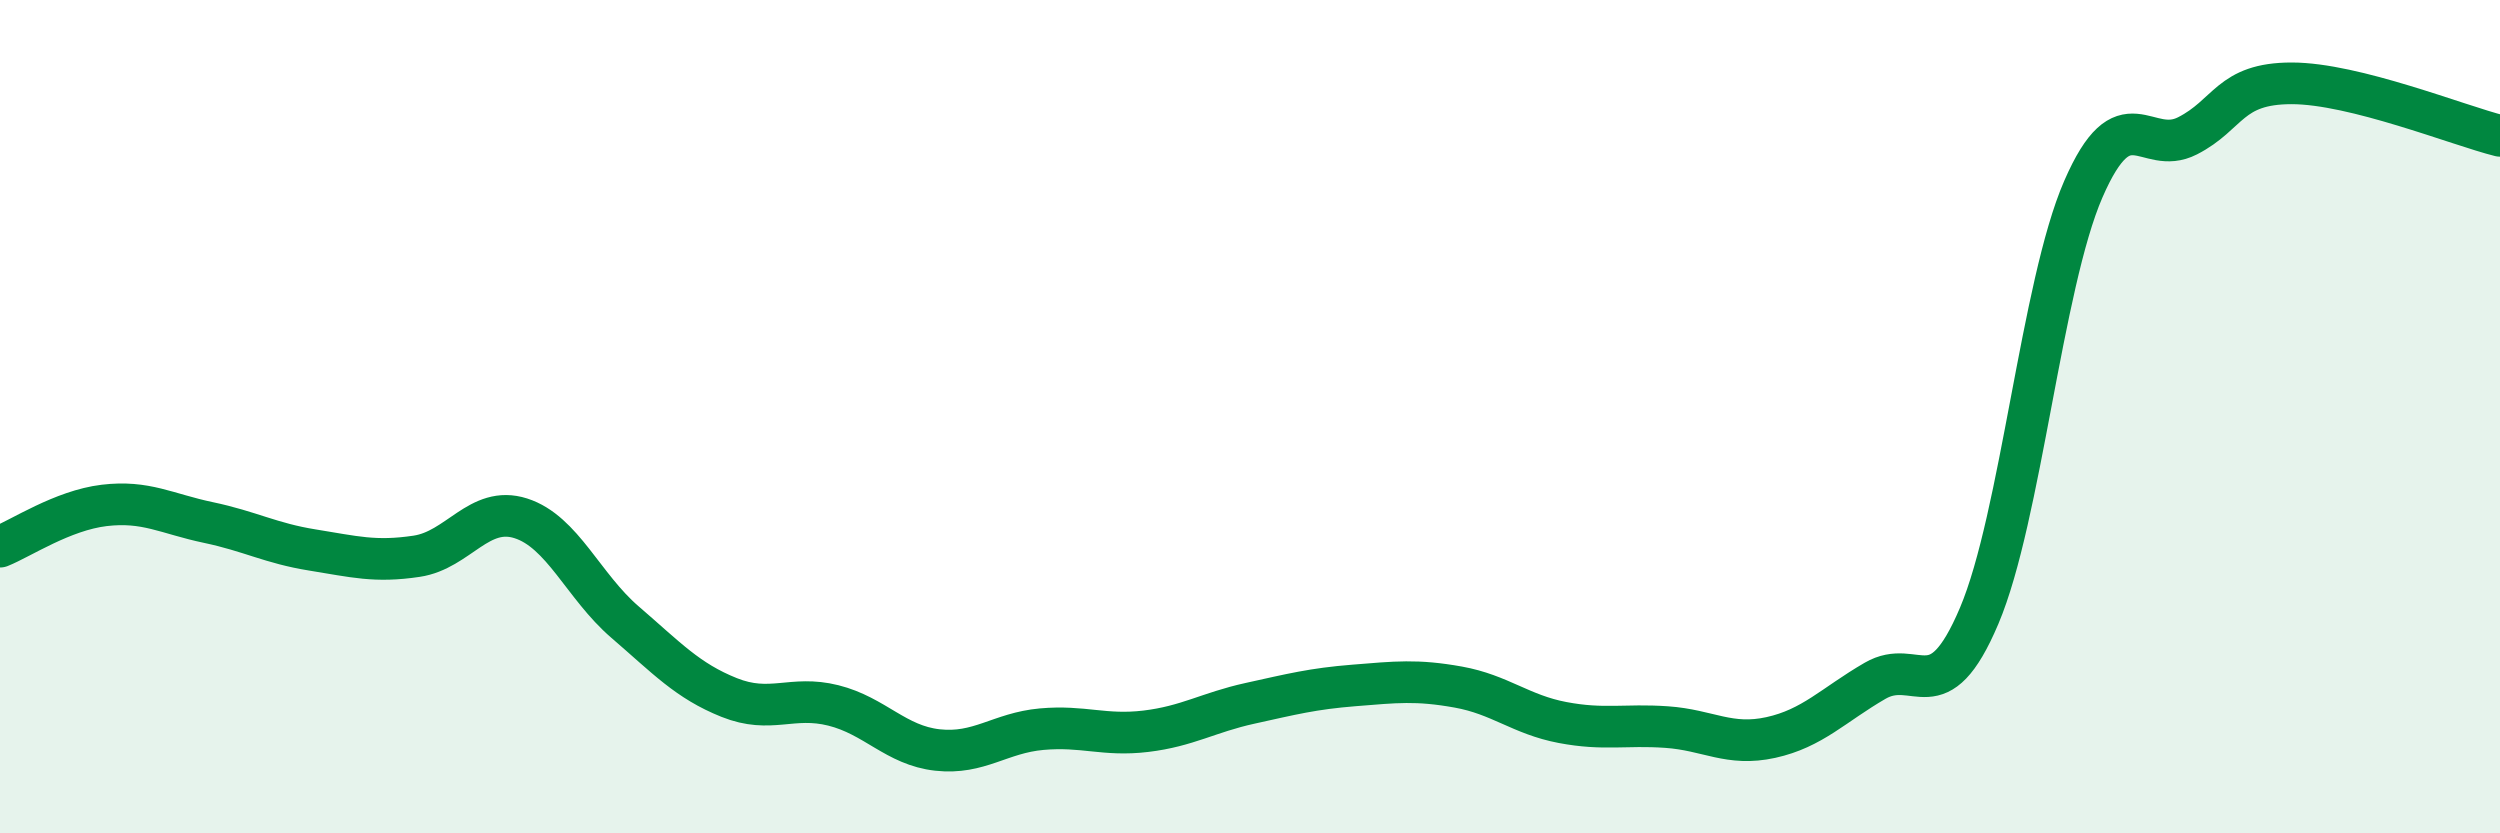
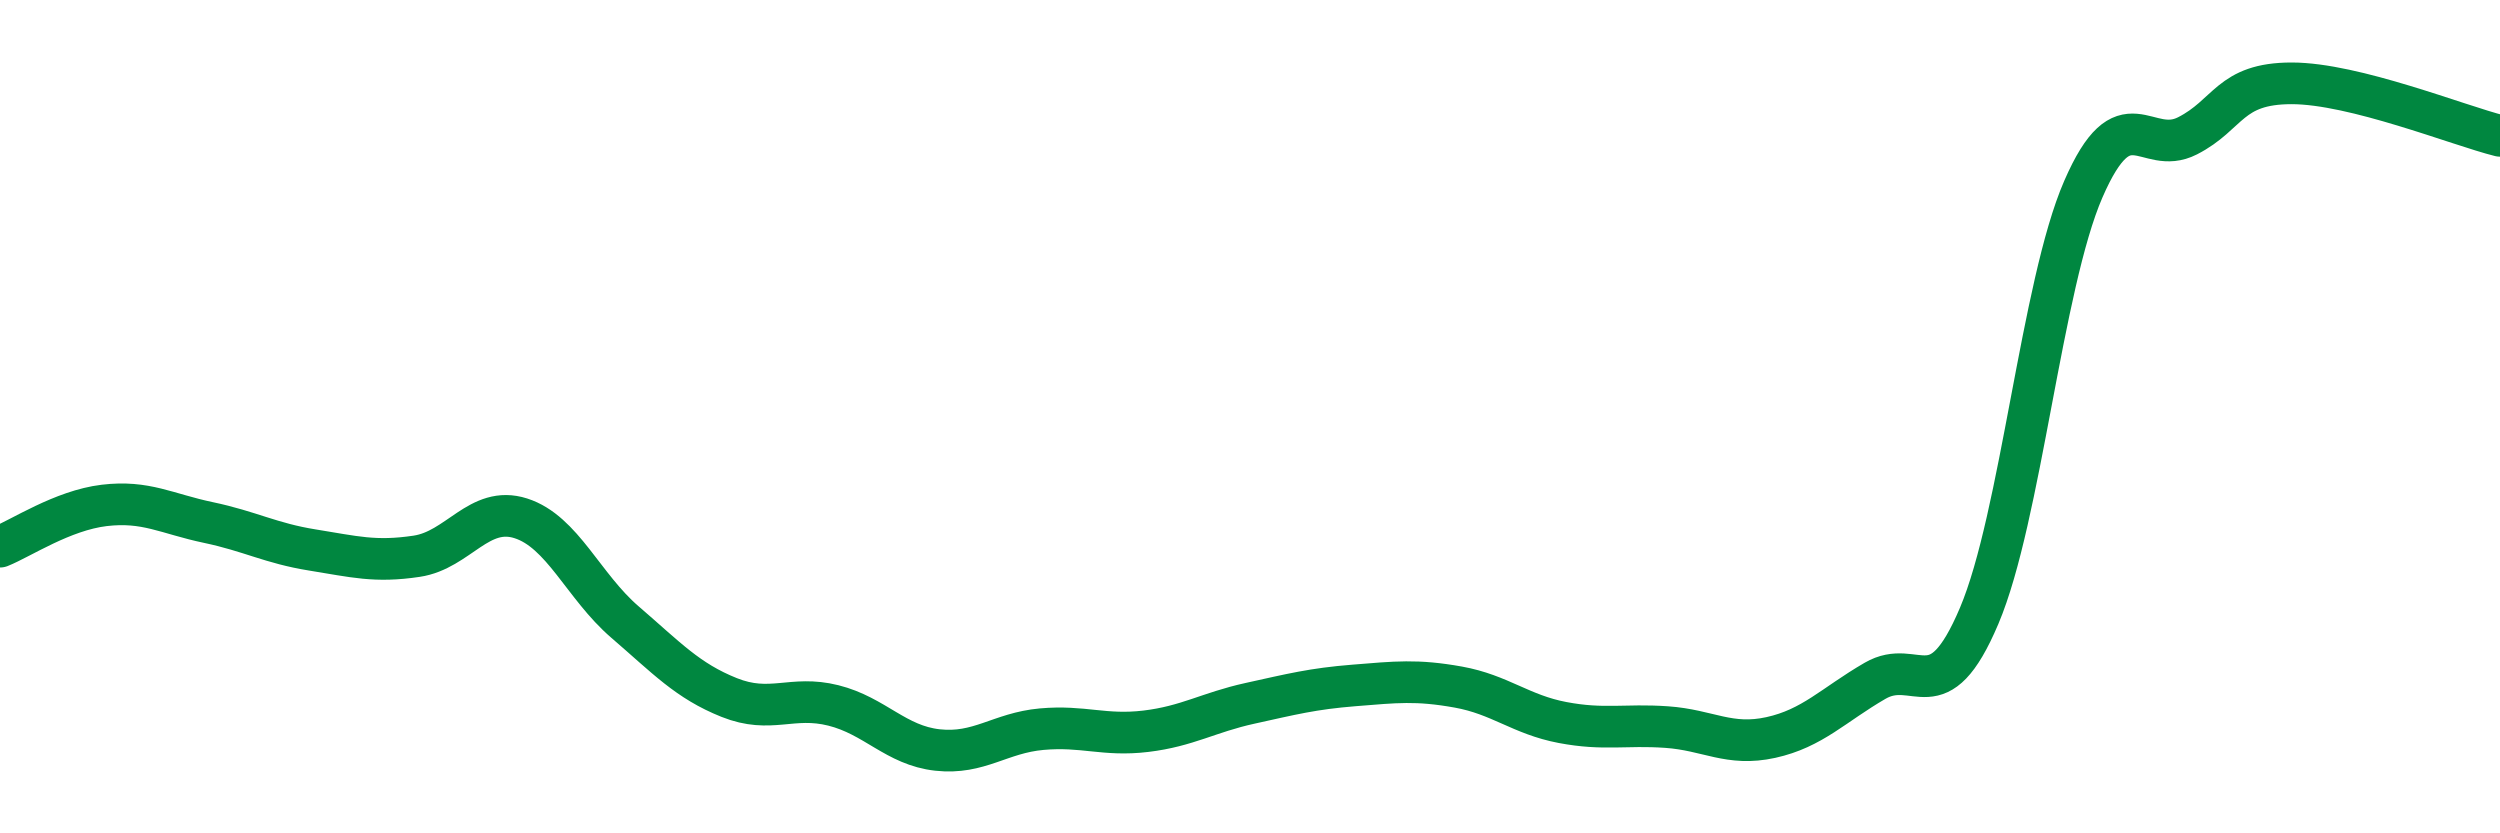
<svg xmlns="http://www.w3.org/2000/svg" width="60" height="20" viewBox="0 0 60 20">
-   <path d="M 0,13.12 C 0.5,12.92 1.5,12.25 2.5,12.13 C 3.5,12.01 4,12.33 5,12.54 C 6,12.75 6.5,13.04 7.5,13.2 C 8.5,13.36 9,13.5 10,13.35 C 11,13.2 11.5,12.12 12.5,12.44 C 13.5,12.76 14,14.07 15,14.93 C 16,15.79 16.5,16.34 17.5,16.74 C 18.5,17.14 19,16.68 20,16.93 C 21,17.18 21.5,17.89 22.5,18 C 23.5,18.11 24,17.59 25,17.5 C 26,17.41 26.5,17.67 27.5,17.55 C 28.5,17.43 29,17.1 30,16.88 C 31,16.66 31.5,16.53 32.5,16.45 C 33.5,16.37 34,16.31 35,16.49 C 36,16.67 36.5,17.15 37.5,17.34 C 38.5,17.53 39,17.38 40,17.45 C 41,17.52 41.5,17.92 42.5,17.7 C 43.5,17.48 44,16.92 45,16.34 C 46,15.76 46.5,17.14 47.5,14.78 C 48.5,12.42 49,6.84 50,4.54 C 51,2.24 51.5,3.77 52.5,3.26 C 53.5,2.75 53.5,2 55,2 C 56.5,2 59,3.01 60,3.26L60 20L0 20Z" fill="#008740" opacity="0.1" stroke-linecap="round" stroke-linejoin="round" />
  <path d="M 0,13.12 C 0.5,12.92 1.5,12.25 2.5,12.13 C 3.5,12.01 4,12.33 5,12.54 C 6,12.75 6.5,13.04 7.5,13.2 C 8.5,13.36 9,13.5 10,13.35 C 11,13.2 11.5,12.12 12.5,12.44 C 13.5,12.76 14,14.07 15,14.93 C 16,15.79 16.5,16.34 17.5,16.74 C 18.5,17.14 19,16.68 20,16.93 C 21,17.18 21.5,17.89 22.5,18 C 23.5,18.11 24,17.59 25,17.5 C 26,17.41 26.5,17.67 27.5,17.55 C 28.5,17.43 29,17.1 30,16.88 C 31,16.66 31.5,16.53 32.5,16.45 C 33.5,16.37 34,16.31 35,16.49 C 36,16.67 36.5,17.15 37.5,17.34 C 38.5,17.53 39,17.38 40,17.45 C 41,17.52 41.5,17.92 42.5,17.7 C 43.5,17.48 44,16.92 45,16.34 C 46,15.76 46.5,17.14 47.5,14.78 C 48.5,12.42 49,6.84 50,4.54 C 51,2.24 51.5,3.77 52.5,3.26 C 53.5,2.75 53.5,2 55,2 C 56.5,2 59,3.01 60,3.26" stroke="#008740" stroke-width="1" fill="none" stroke-linecap="round" stroke-linejoin="round" />
</svg>